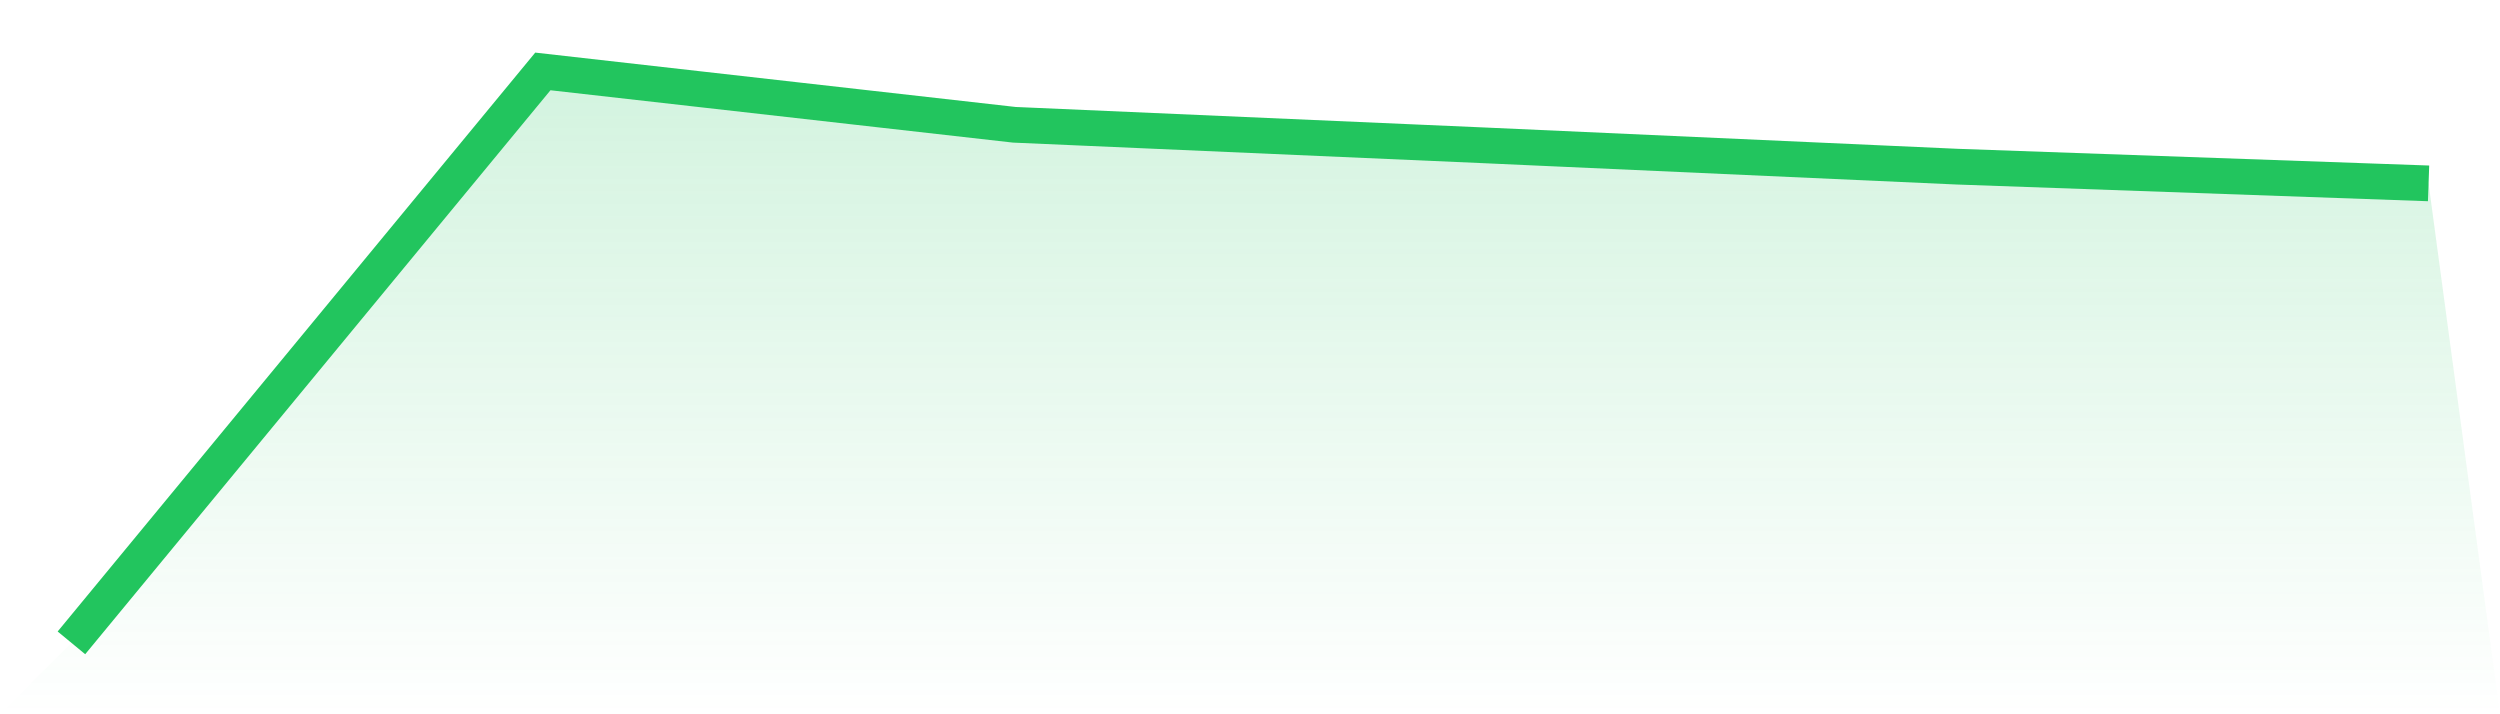
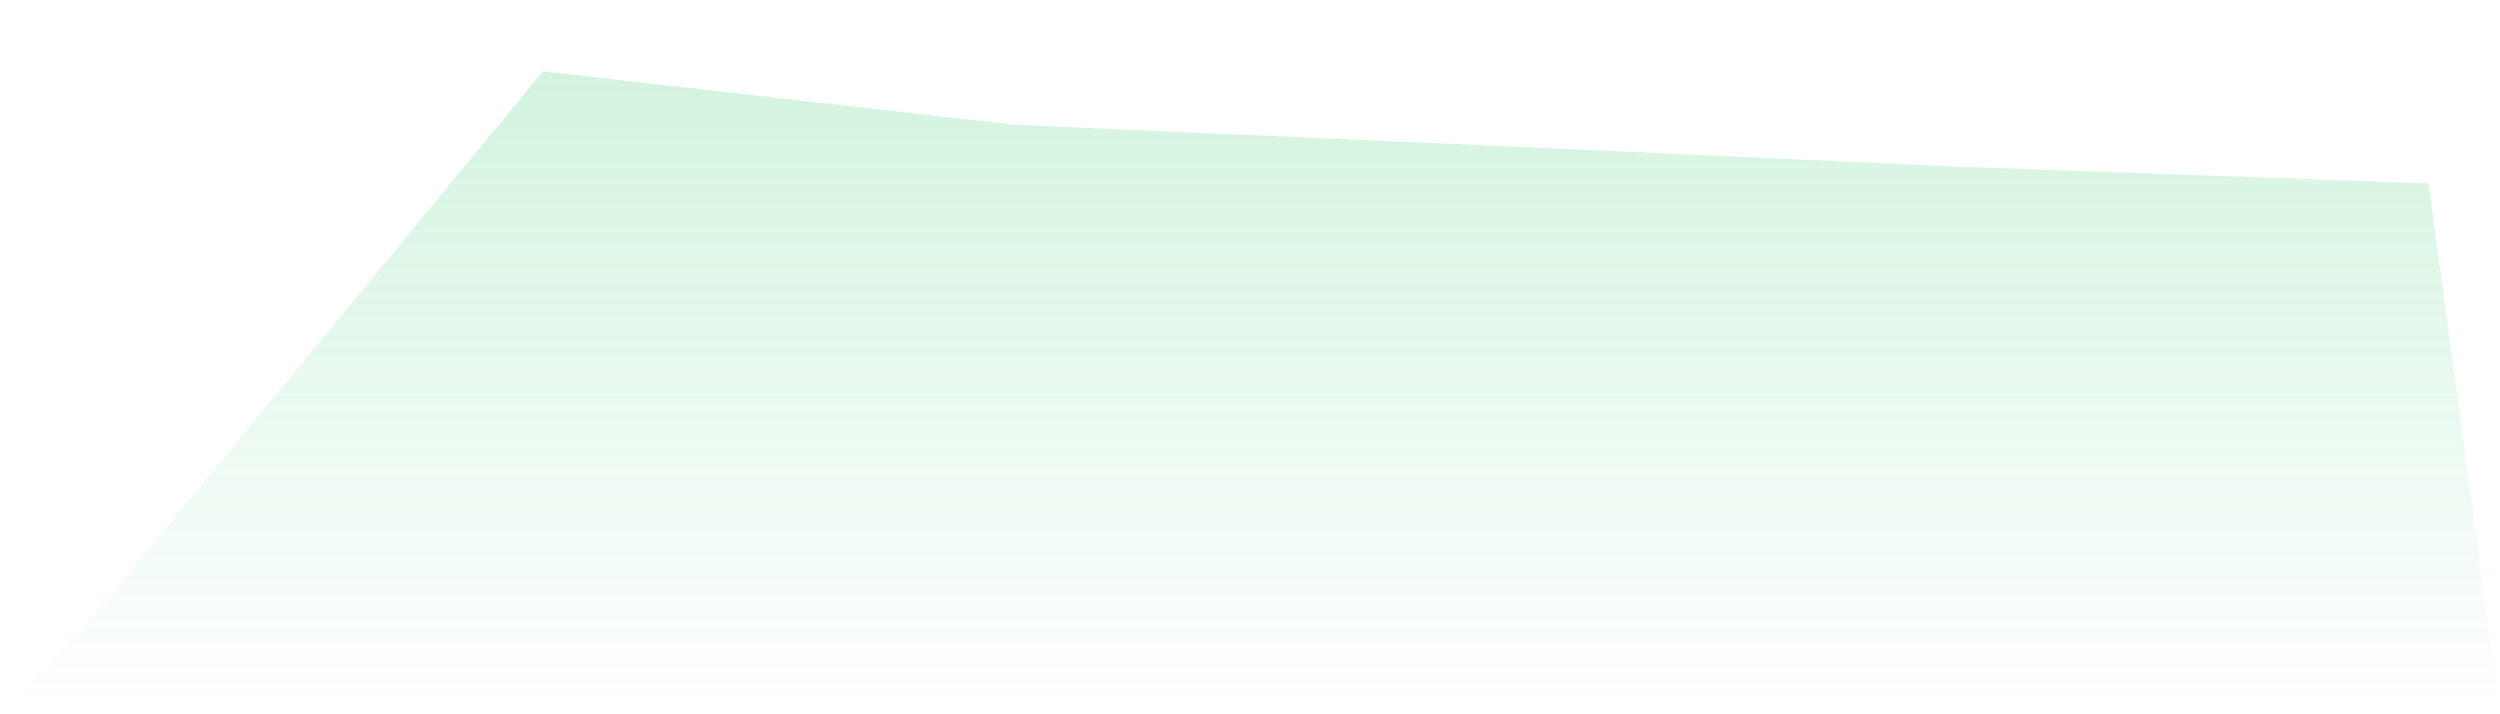
<svg xmlns="http://www.w3.org/2000/svg" viewBox="0 0 140 40">
  <defs>
    <linearGradient id="gradient" x1="0" x2="0" y1="0" y2="1">
      <stop offset="0%" stop-color="#22c55e" stop-opacity="0.2" />
      <stop offset="100%" stop-color="#22c55e" stop-opacity="0" />
    </linearGradient>
  </defs>
  <path d="M4,36 L4,36 L30.4,4 L56.8,6.988 L83.2,8.143 L109.6,9.333 L136,10.269 L140,40 L0,40 z" fill="url(#gradient)" />
-   <path d="M4,36 L4,36 L30.4,4 L56.8,6.988 L83.2,8.143 L109.6,9.333 L136,10.269" fill="none" stroke="#22c55e" stroke-width="2" />
</svg>